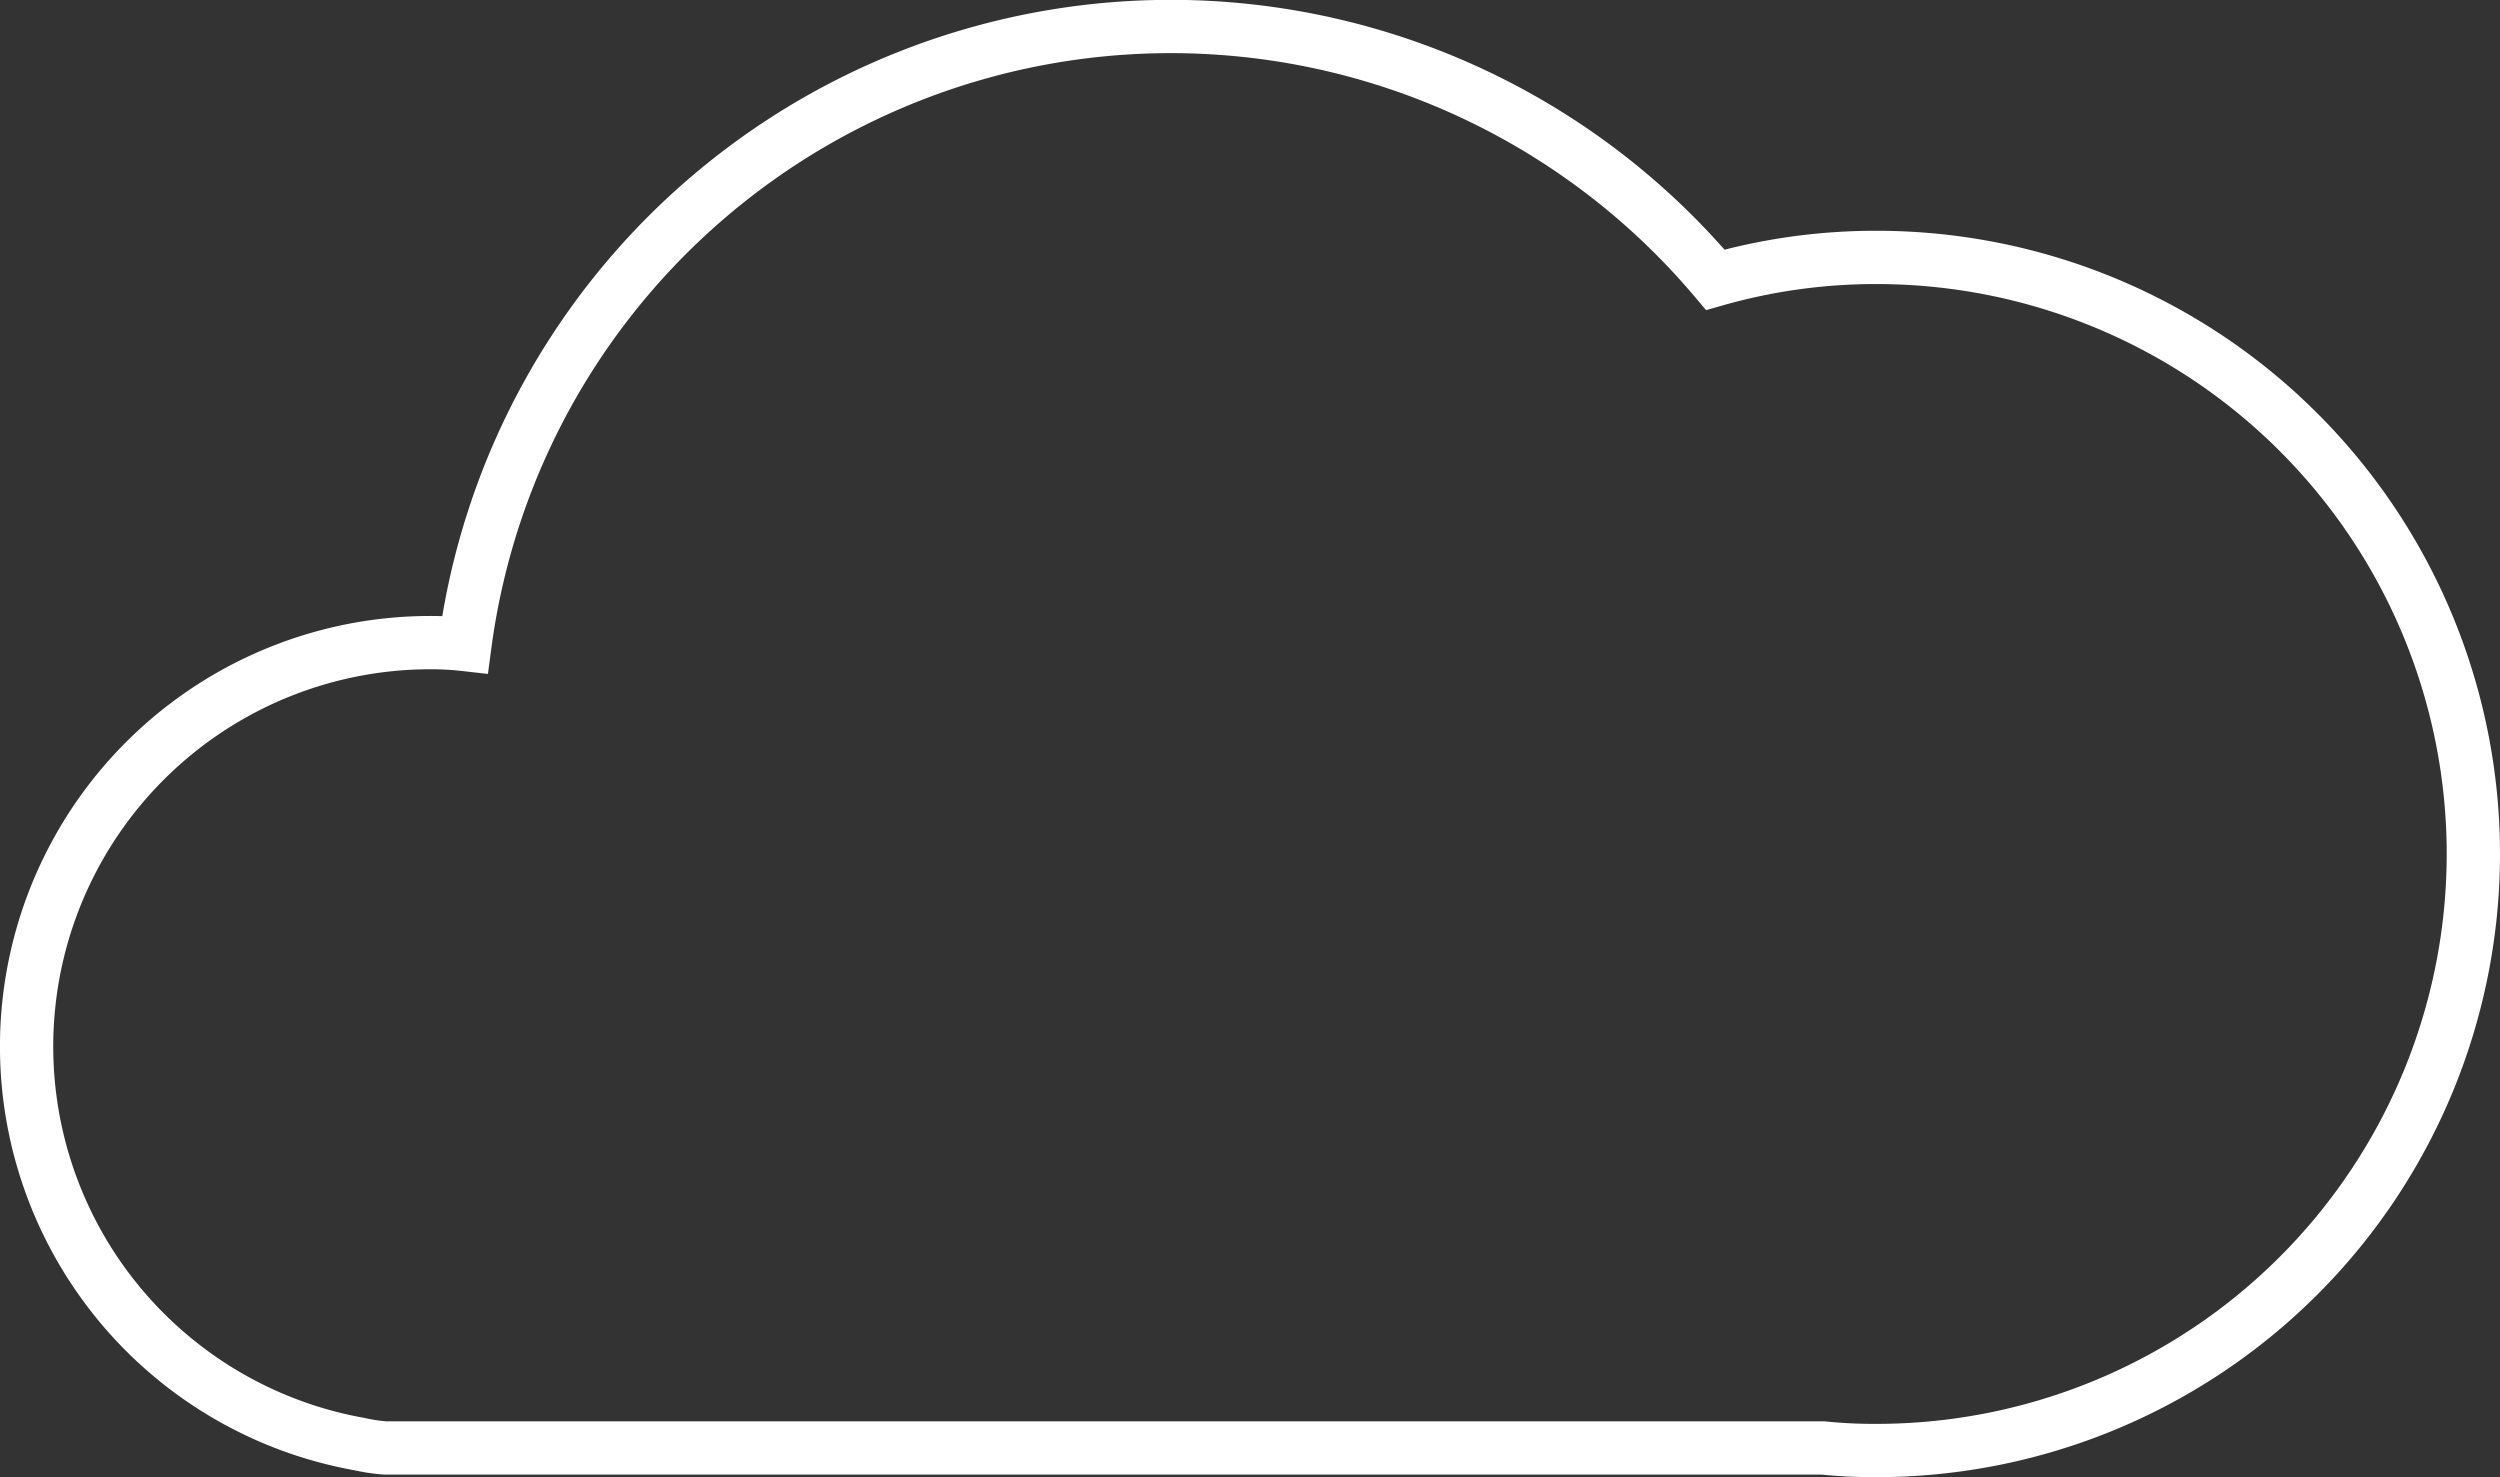
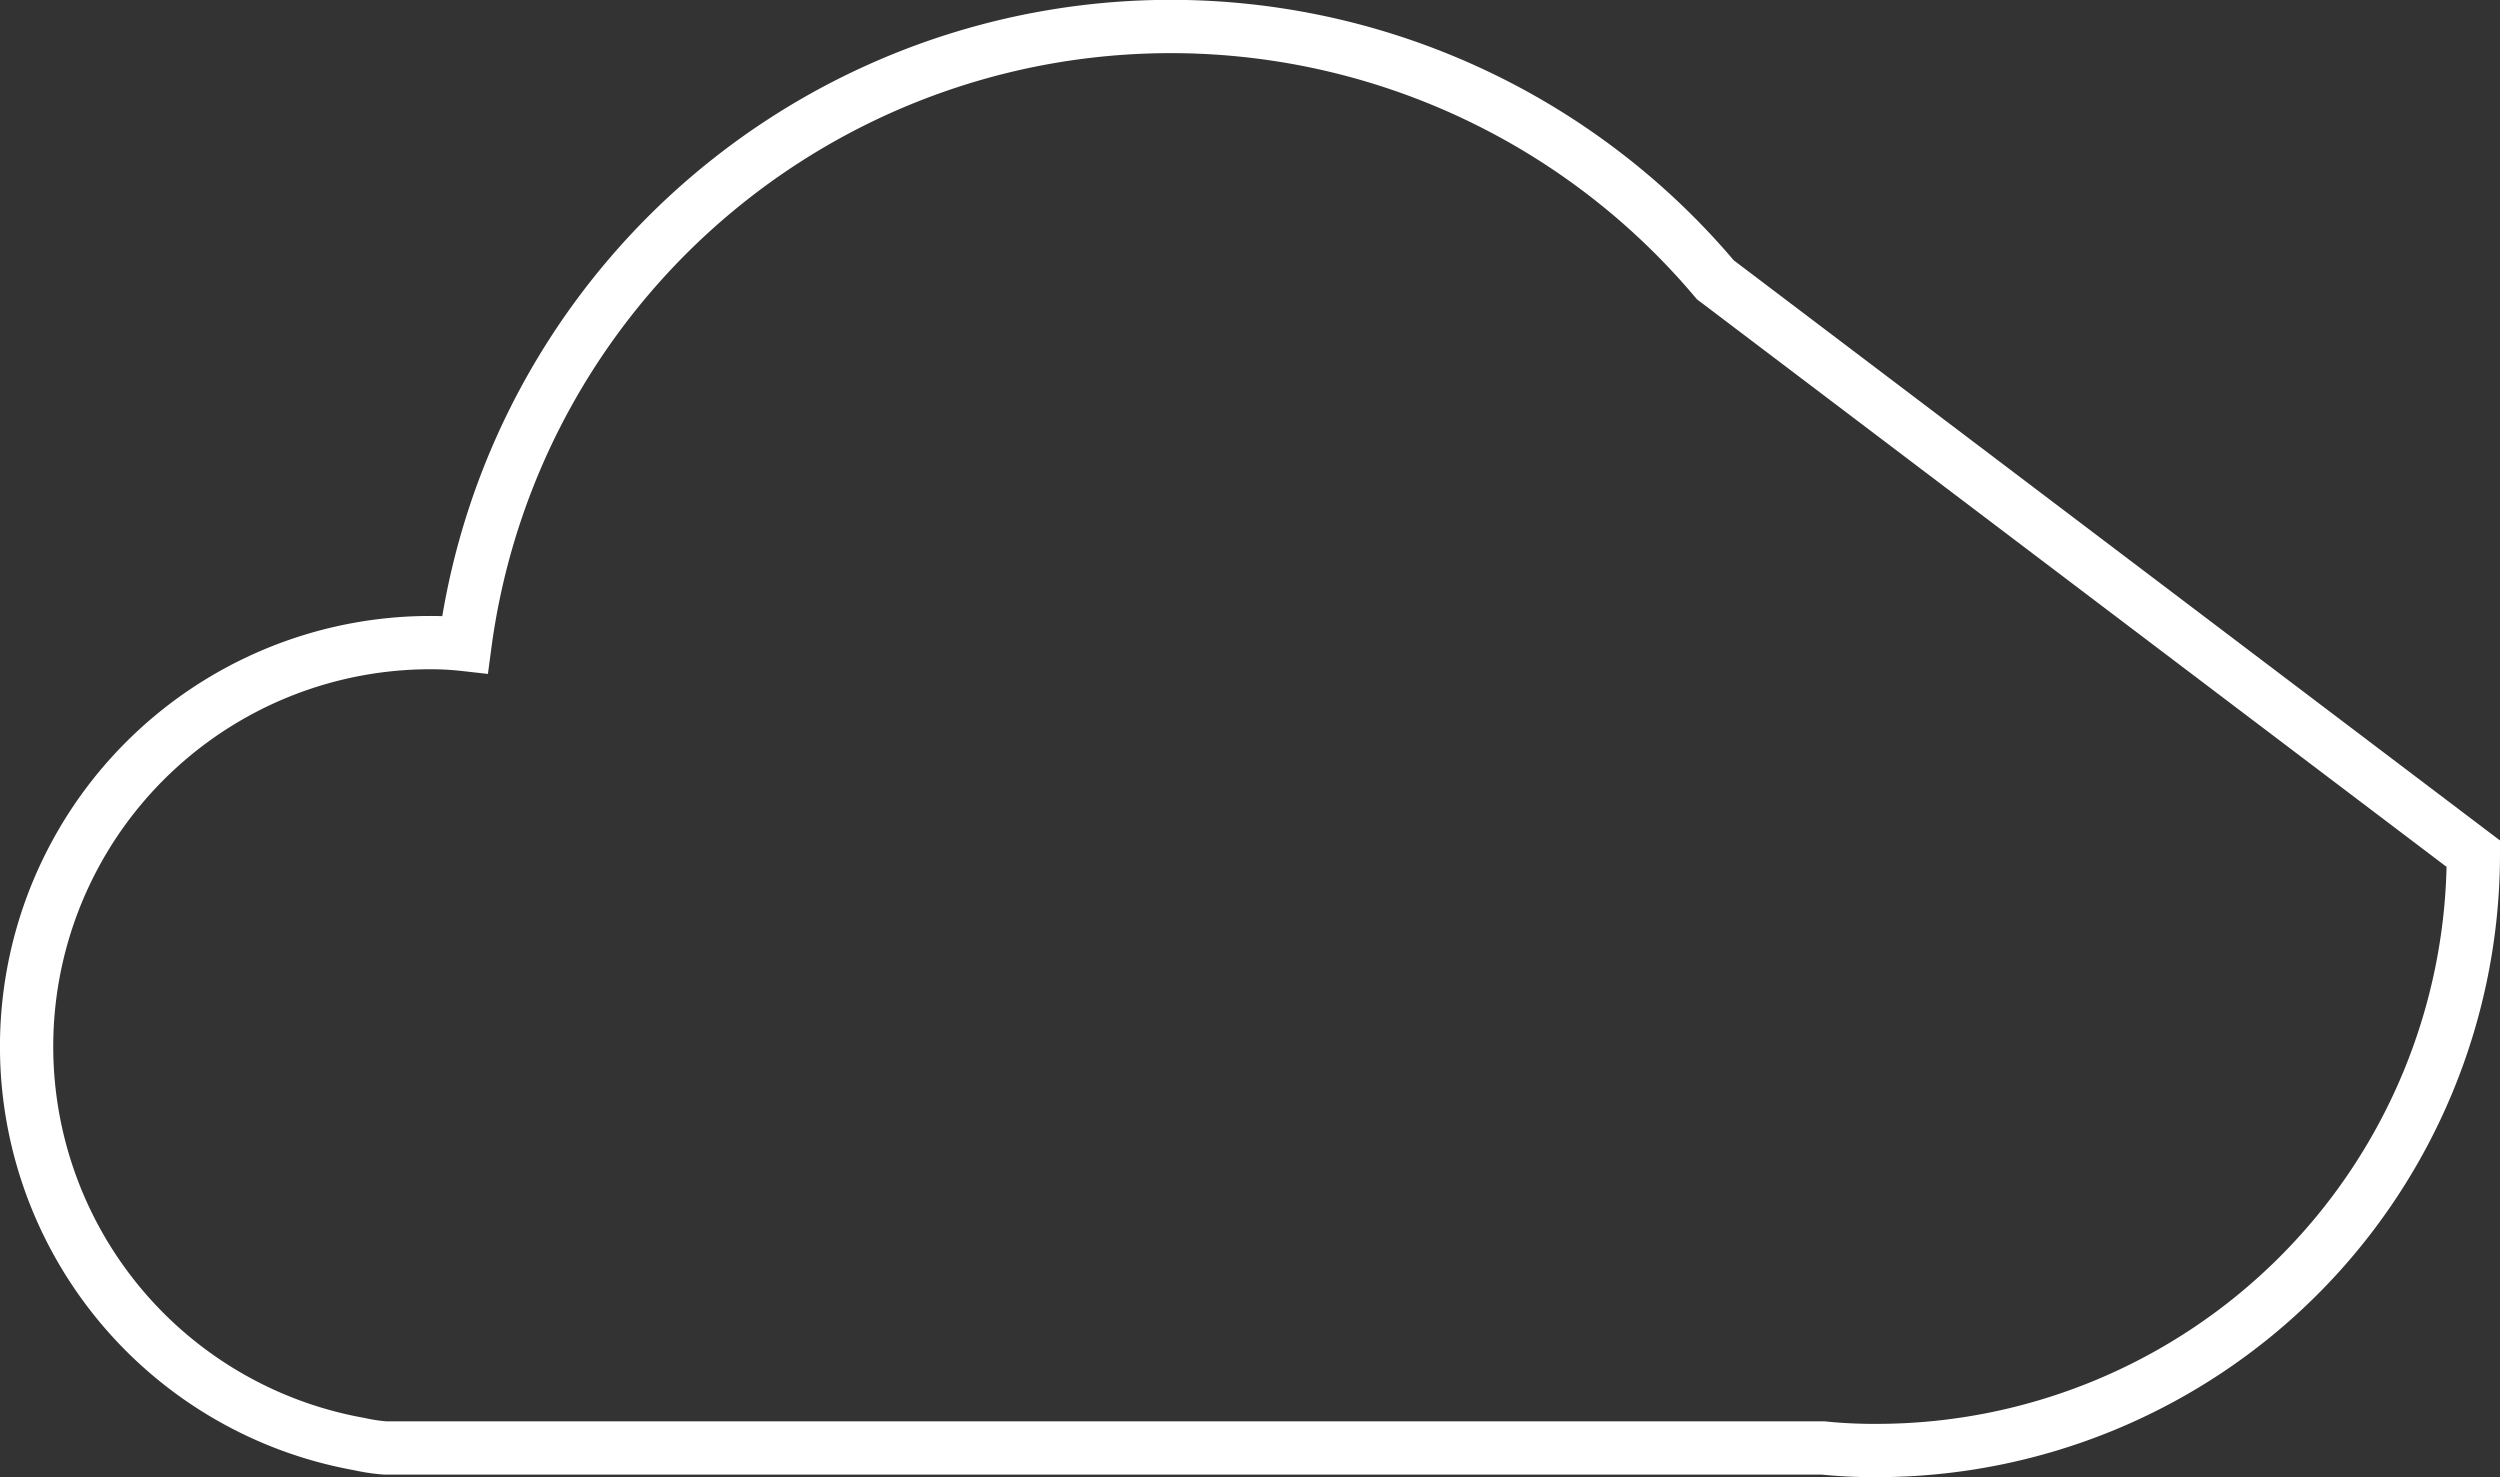
<svg xmlns="http://www.w3.org/2000/svg" width="46.918" height="27.726" viewBox="0 0 46.918 27.726">
  <rect x="0" y="0" width="46.918" height="27.726" fill="#333333" stroke="none" />
-   <path data-name="Pfad 38" d="M51.691 30.471a11.2 11.2 0 0 1-11.2 11.2 9.442 9.442 0 0 1-1.008-.048H12.5a3.311 3.311 0 0 1-.48-.072 7.58 7.58 0 0 1 1.331-15.042 5.7 5.7 0 0 1 .648.036A13.363 13.363 0 0 1 37.465 19.7a10.952 10.952 0 0 1 3.023-.42 11.2 11.2 0 0 1 11.203 11.191z" transform="translate(-5.273 -14.449)" style="fill:none;stroke:#fff;stroke-miterlimit:10" />
+   <path data-name="Pfad 38" d="M51.691 30.471a11.2 11.2 0 0 1-11.2 11.2 9.442 9.442 0 0 1-1.008-.048H12.5a3.311 3.311 0 0 1-.48-.072 7.58 7.58 0 0 1 1.331-15.042 5.7 5.7 0 0 1 .648.036A13.363 13.363 0 0 1 37.465 19.7z" transform="translate(-5.273 -14.449)" style="fill:none;stroke:#fff;stroke-miterlimit:10" />
</svg>